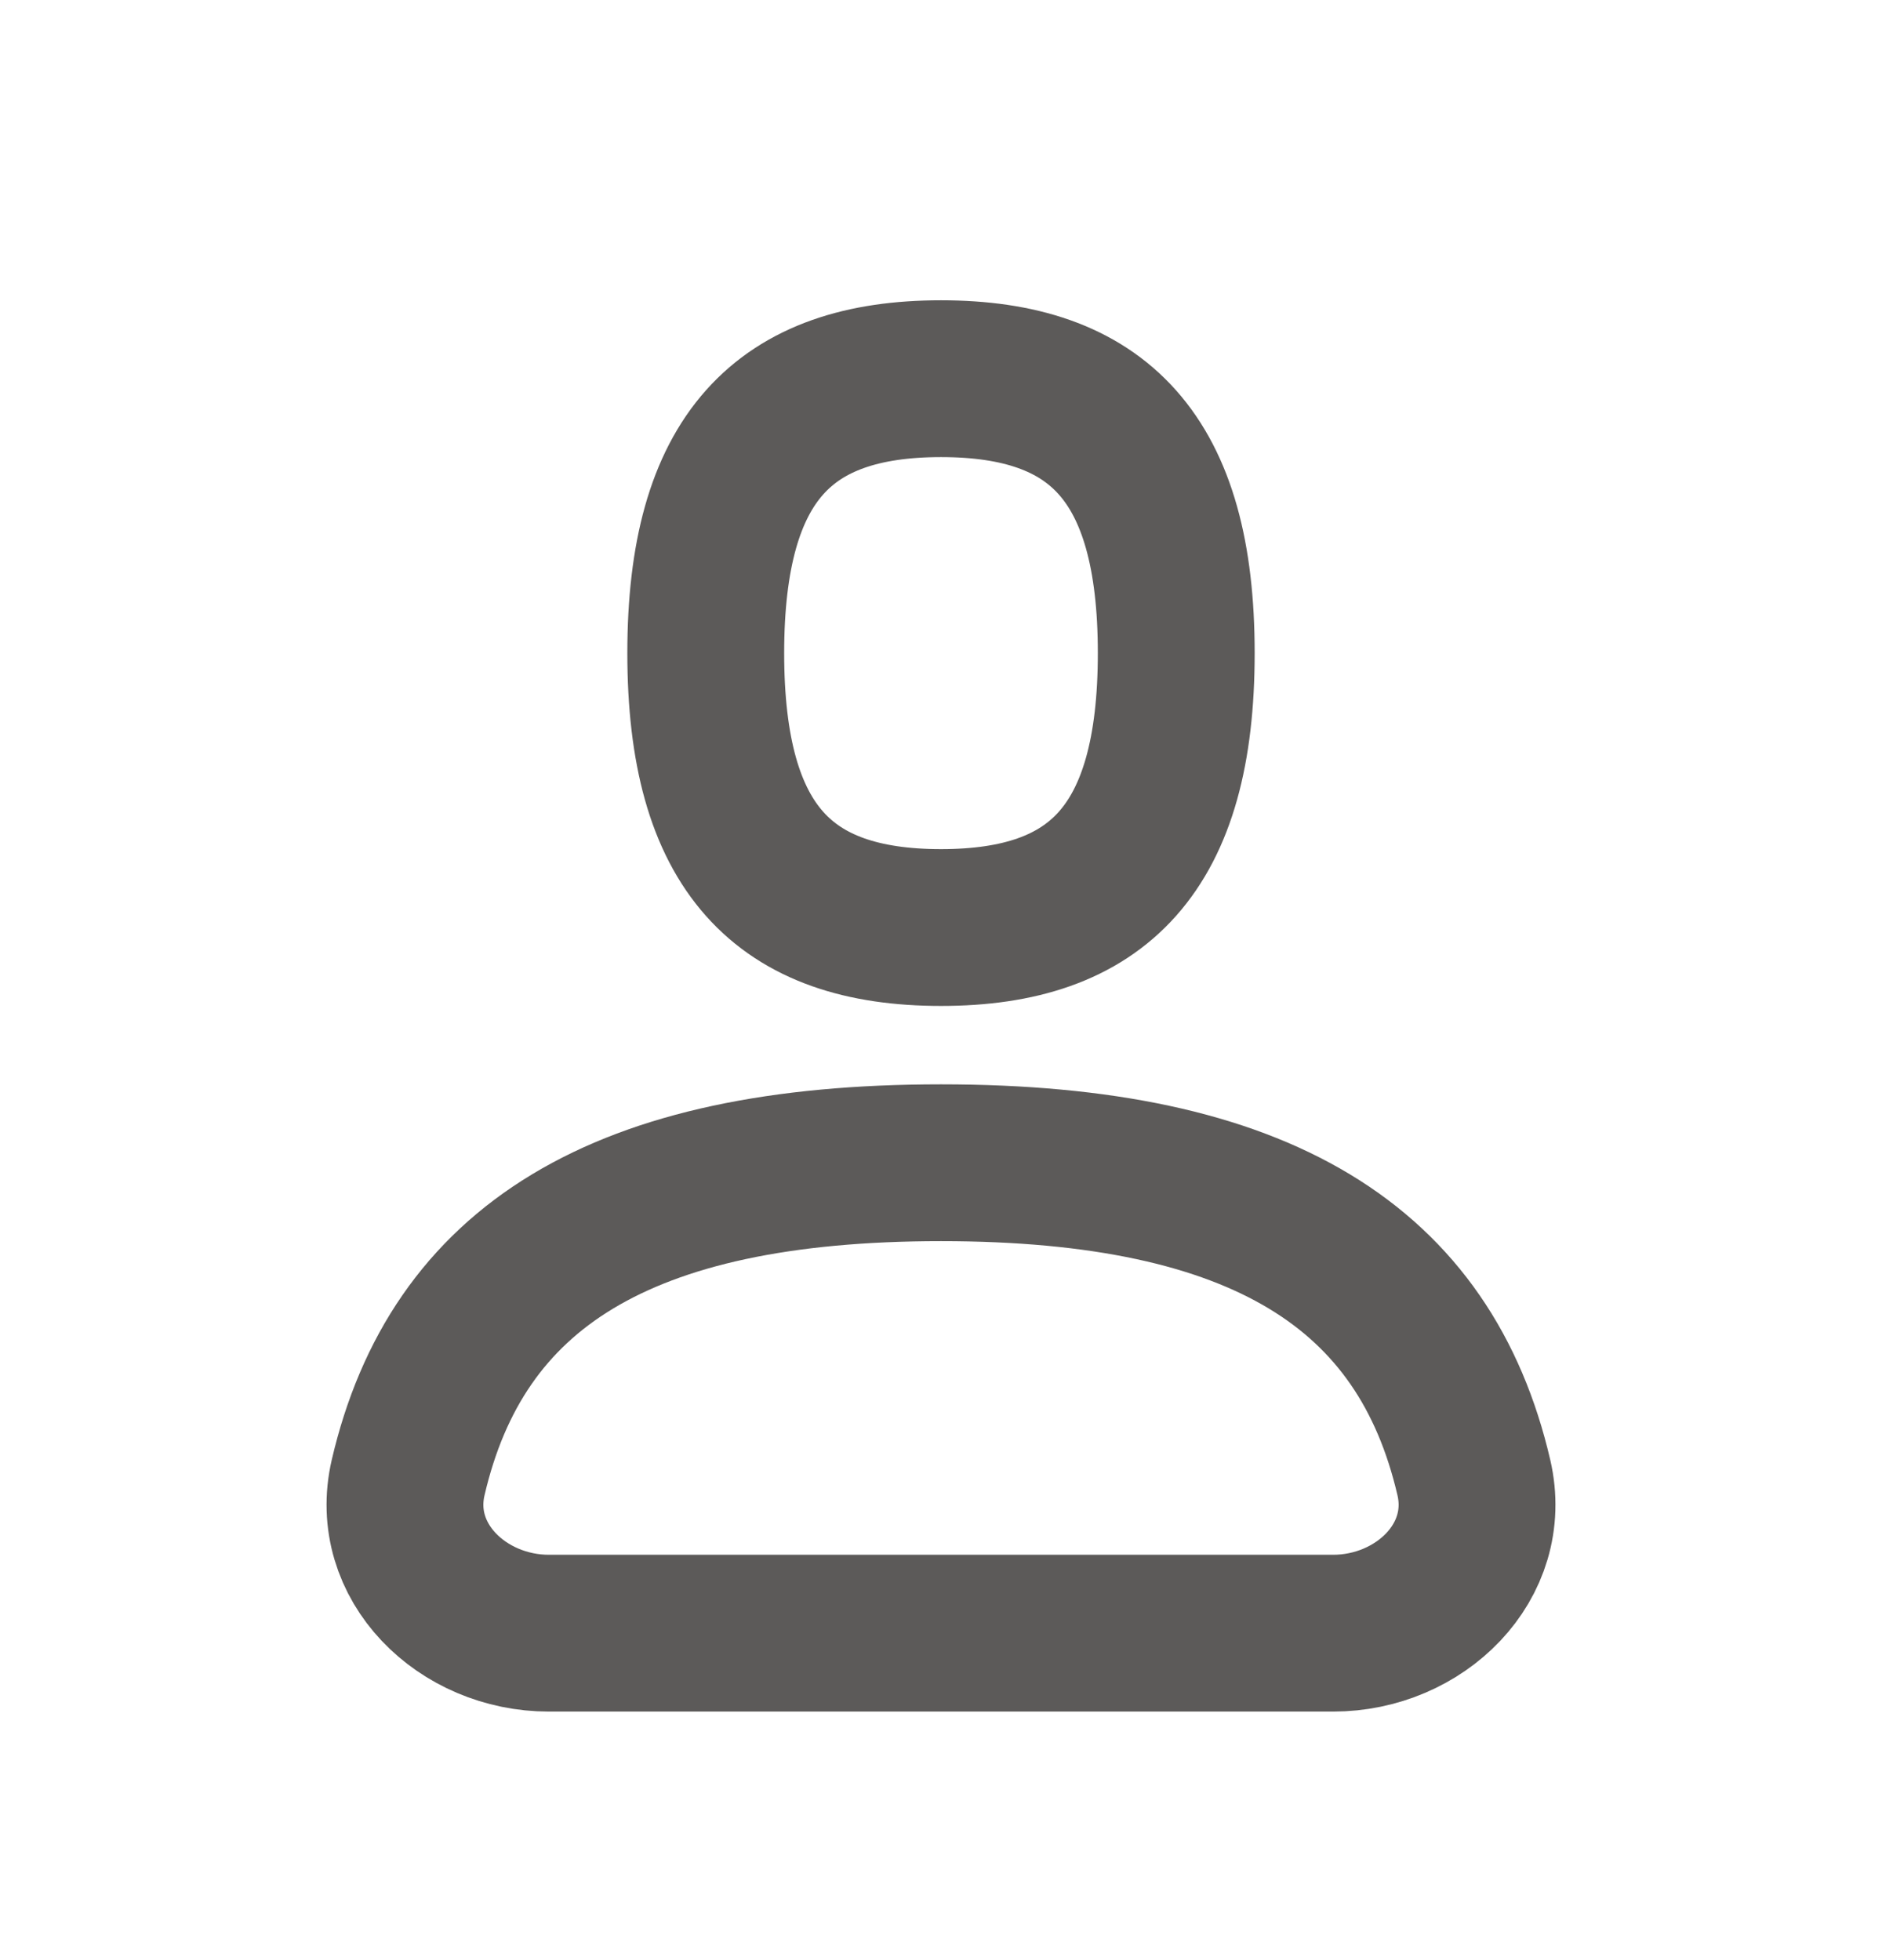
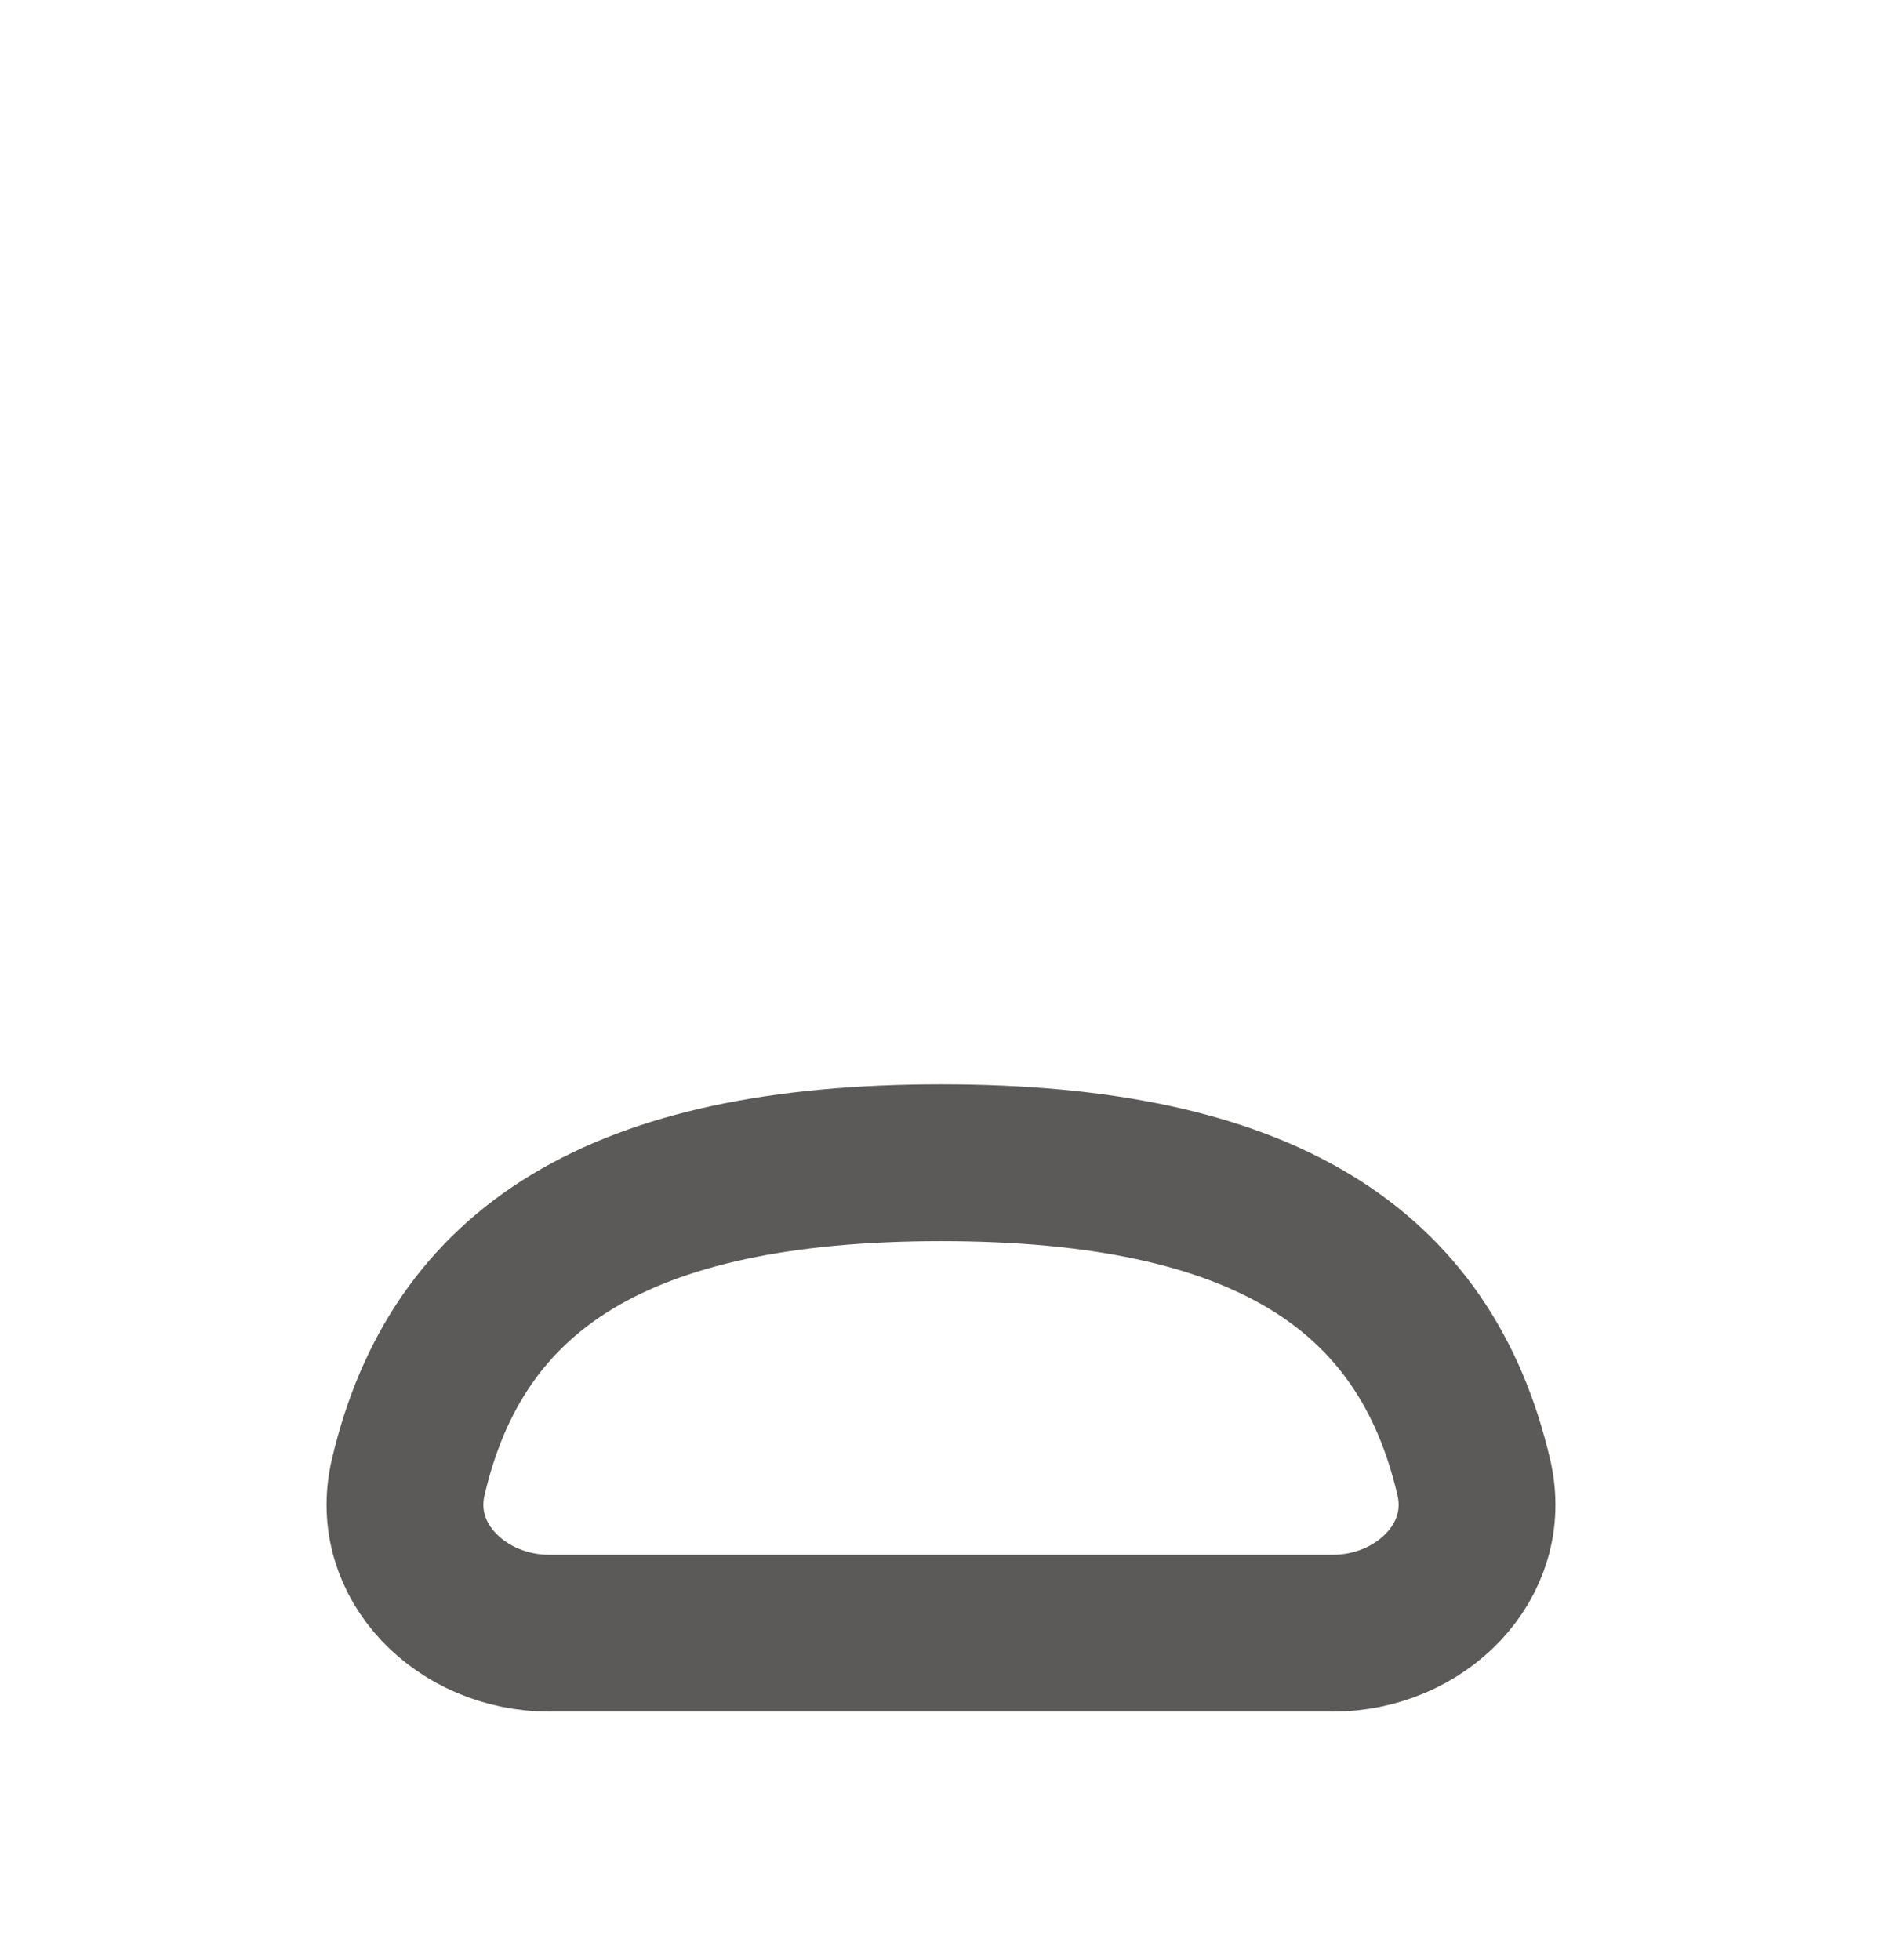
<svg xmlns="http://www.w3.org/2000/svg" width="24" height="25" viewBox="0 0 24 25" fill="none">
  <path d="M17 20.83C18.105 20.83 19.045 19.92 18.795 18.844C18.172 16.168 16.09 14.83 12 14.83C7.91 14.83 5.828 16.168 5.205 18.844C4.955 19.92 5.895 20.83 7 20.83H17Z" stroke="#181513" stroke-opacity="0.7" stroke-width="2" stroke-linecap="round" stroke-linejoin="round" />
-   <path fill-rule="evenodd" clip-rule="evenodd" d="M12 11.83C14 11.83 15 10.83 15 8.33C15 5.83 14 4.83 12 4.83C10 4.83 9 5.83 9 8.33C9 10.83 10 11.83 12 11.83Z" stroke="#181513" stroke-opacity="0.7" stroke-width="2" stroke-linecap="round" stroke-linejoin="round" />
</svg>